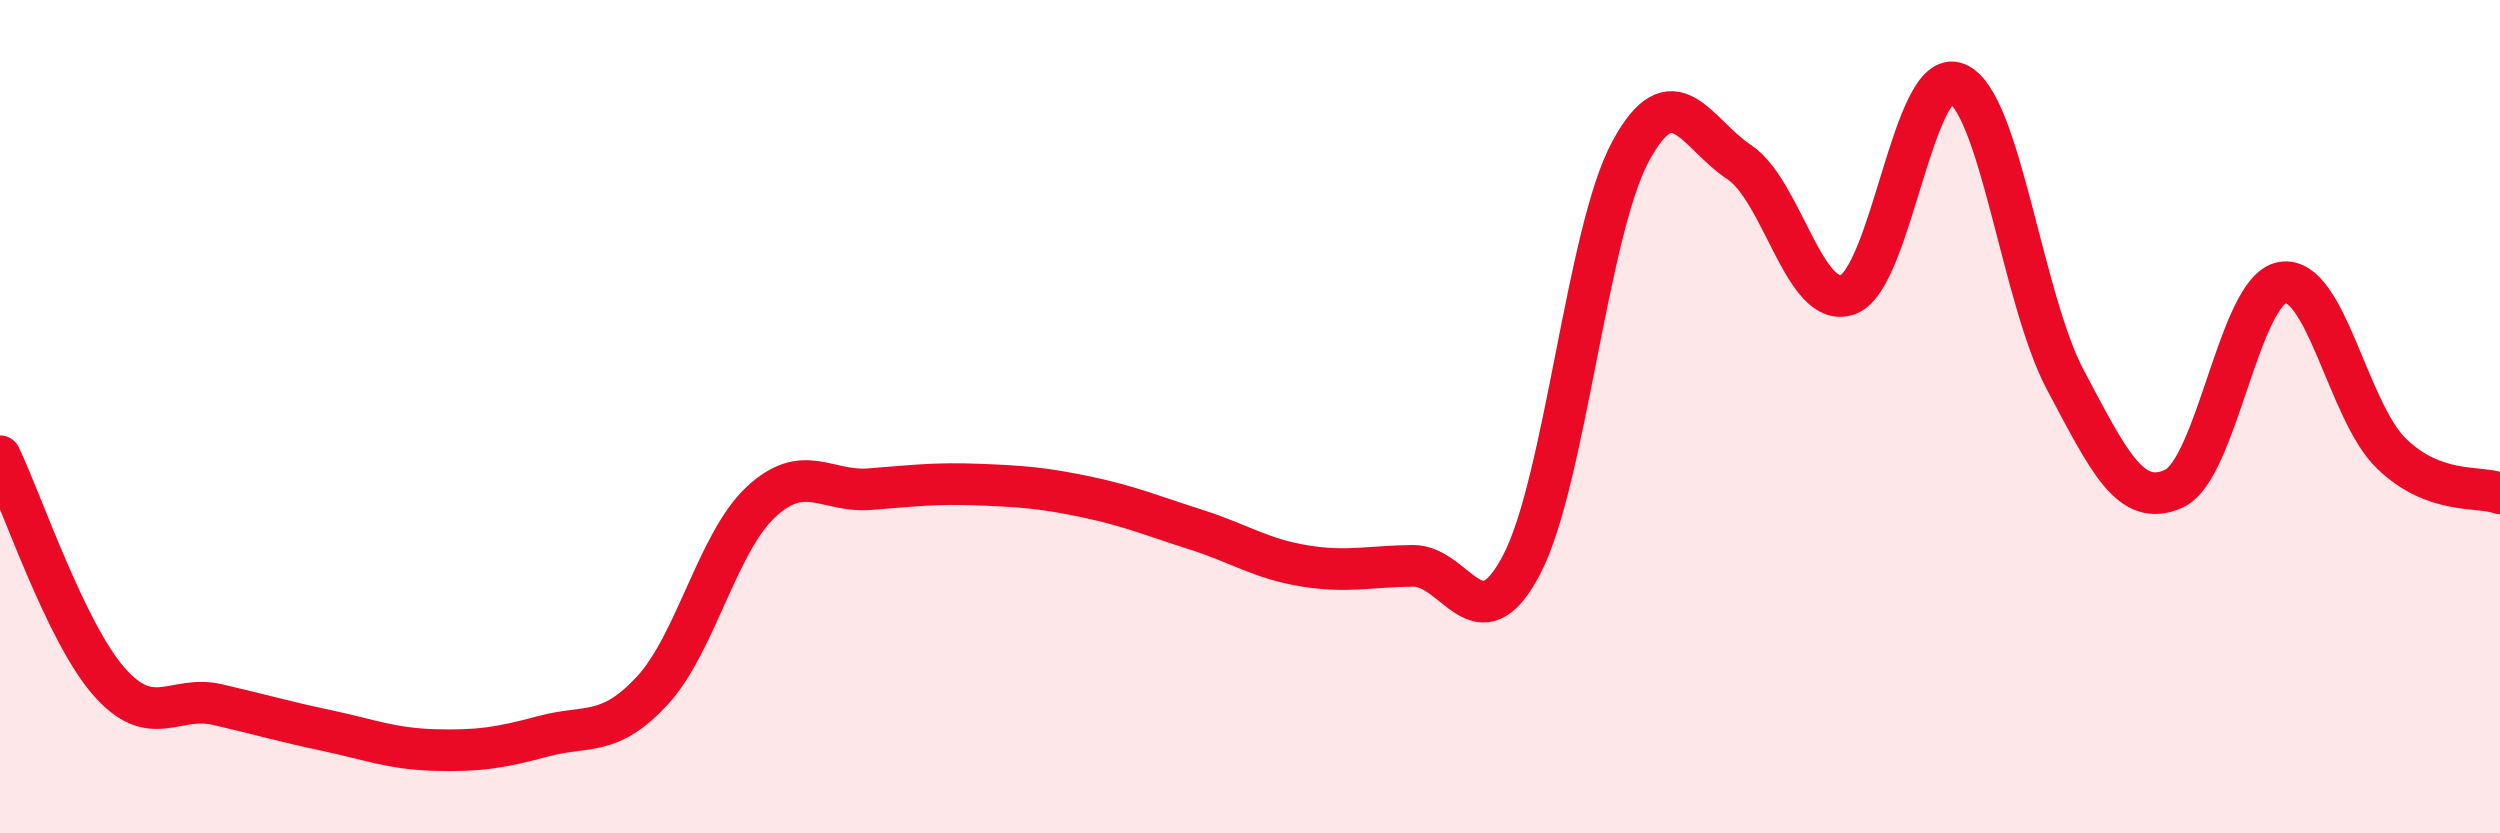
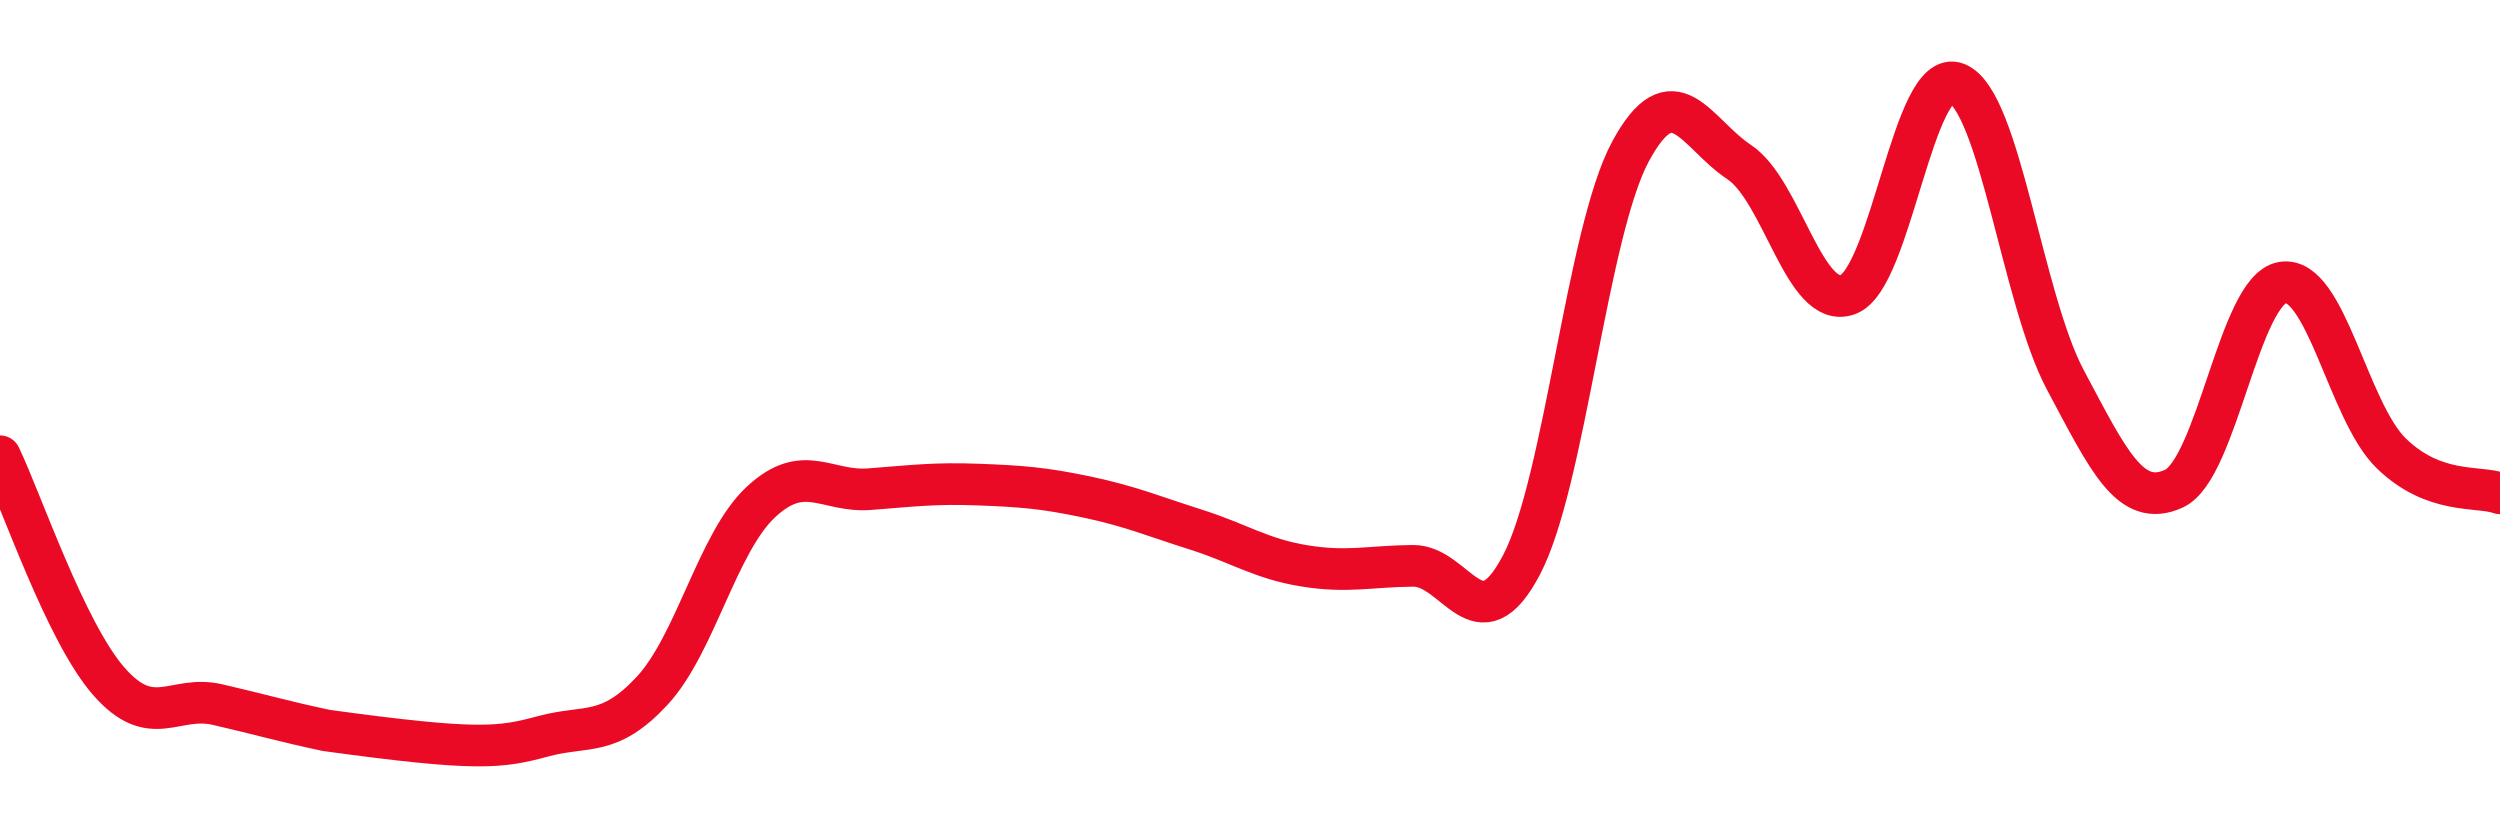
<svg xmlns="http://www.w3.org/2000/svg" width="60" height="20" viewBox="0 0 60 20">
-   <path d="M 0,10.95 C 0.52,12.03 1.57,15.16 2.61,16.35 C 3.65,17.54 4.18,16.67 5.22,16.91 C 6.26,17.15 6.79,17.31 7.83,17.53 C 8.87,17.75 9.39,17.97 10.43,18 C 11.47,18.03 12,17.95 13.04,17.67 C 14.08,17.39 14.61,17.7 15.65,16.58 C 16.69,15.46 17.22,13.02 18.26,12.05 C 19.3,11.08 19.83,11.82 20.87,11.74 C 21.91,11.66 22.44,11.59 23.48,11.63 C 24.52,11.67 25.05,11.71 26.09,11.93 C 27.13,12.15 27.66,12.38 28.7,12.71 C 29.74,13.04 30.26,13.41 31.3,13.58 C 32.34,13.75 32.87,13.59 33.91,13.58 C 34.95,13.57 35.48,15.54 36.52,13.55 C 37.56,11.56 38.09,5.57 39.13,3.64 C 40.17,1.71 40.7,3.2 41.74,3.89 C 42.78,4.58 43.31,7.45 44.35,7.07 C 45.39,6.69 45.92,1.59 46.96,2 C 48,2.41 48.53,7.17 49.57,9.12 C 50.61,11.07 51.13,12.2 52.17,11.73 C 53.21,11.26 53.74,6.95 54.78,6.78 C 55.82,6.61 56.35,9.87 57.39,10.88 C 58.43,11.89 59.48,11.65 60,11.84L60 20L0 20Z" fill="#EB0A25" opacity="0.1" stroke-linecap="round" stroke-linejoin="round" />
-   <path d="M 0,10.95 C 0.52,12.03 1.57,15.16 2.61,16.35 C 3.65,17.54 4.18,16.67 5.22,16.91 C 6.26,17.15 6.79,17.31 7.83,17.53 C 8.87,17.75 9.39,17.97 10.43,18 C 11.47,18.03 12,17.95 13.04,17.67 C 14.08,17.39 14.61,17.7 15.65,16.58 C 16.69,15.46 17.22,13.02 18.26,12.05 C 19.3,11.08 19.83,11.82 20.87,11.74 C 21.91,11.66 22.44,11.59 23.48,11.63 C 24.52,11.67 25.05,11.71 26.09,11.93 C 27.13,12.15 27.66,12.38 28.7,12.71 C 29.74,13.04 30.26,13.41 31.3,13.58 C 32.34,13.75 32.87,13.59 33.91,13.58 C 34.95,13.57 35.48,15.54 36.52,13.55 C 37.56,11.56 38.09,5.57 39.13,3.64 C 40.17,1.71 40.7,3.2 41.74,3.89 C 42.78,4.58 43.31,7.45 44.35,7.07 C 45.39,6.69 45.92,1.59 46.96,2 C 48,2.41 48.53,7.17 49.57,9.12 C 50.61,11.07 51.13,12.2 52.17,11.73 C 53.21,11.26 53.74,6.95 54.78,6.78 C 55.82,6.61 56.35,9.87 57.39,10.88 C 58.43,11.89 59.48,11.65 60,11.84" stroke="#EB0A25" stroke-width="1" fill="none" stroke-linecap="round" stroke-linejoin="round" />
+   <path d="M 0,10.95 C 0.52,12.03 1.57,15.16 2.61,16.35 C 3.65,17.54 4.18,16.67 5.22,16.91 C 6.26,17.15 6.79,17.31 7.83,17.53 C 11.47,18.03 12,17.95 13.04,17.67 C 14.08,17.39 14.61,17.7 15.65,16.58 C 16.69,15.46 17.22,13.02 18.26,12.05 C 19.3,11.08 19.83,11.82 20.87,11.74 C 21.91,11.66 22.44,11.59 23.48,11.63 C 24.52,11.67 25.05,11.71 26.09,11.93 C 27.13,12.15 27.66,12.38 28.7,12.71 C 29.74,13.04 30.26,13.41 31.3,13.58 C 32.34,13.75 32.87,13.59 33.91,13.58 C 34.95,13.57 35.48,15.54 36.52,13.55 C 37.56,11.56 38.09,5.57 39.13,3.64 C 40.17,1.71 40.7,3.2 41.74,3.89 C 42.78,4.58 43.31,7.45 44.35,7.07 C 45.39,6.69 45.92,1.59 46.96,2 C 48,2.41 48.53,7.17 49.57,9.12 C 50.61,11.07 51.13,12.2 52.17,11.73 C 53.21,11.26 53.74,6.95 54.78,6.78 C 55.82,6.61 56.35,9.87 57.39,10.88 C 58.43,11.89 59.48,11.65 60,11.84" stroke="#EB0A25" stroke-width="1" fill="none" stroke-linecap="round" stroke-linejoin="round" />
</svg>